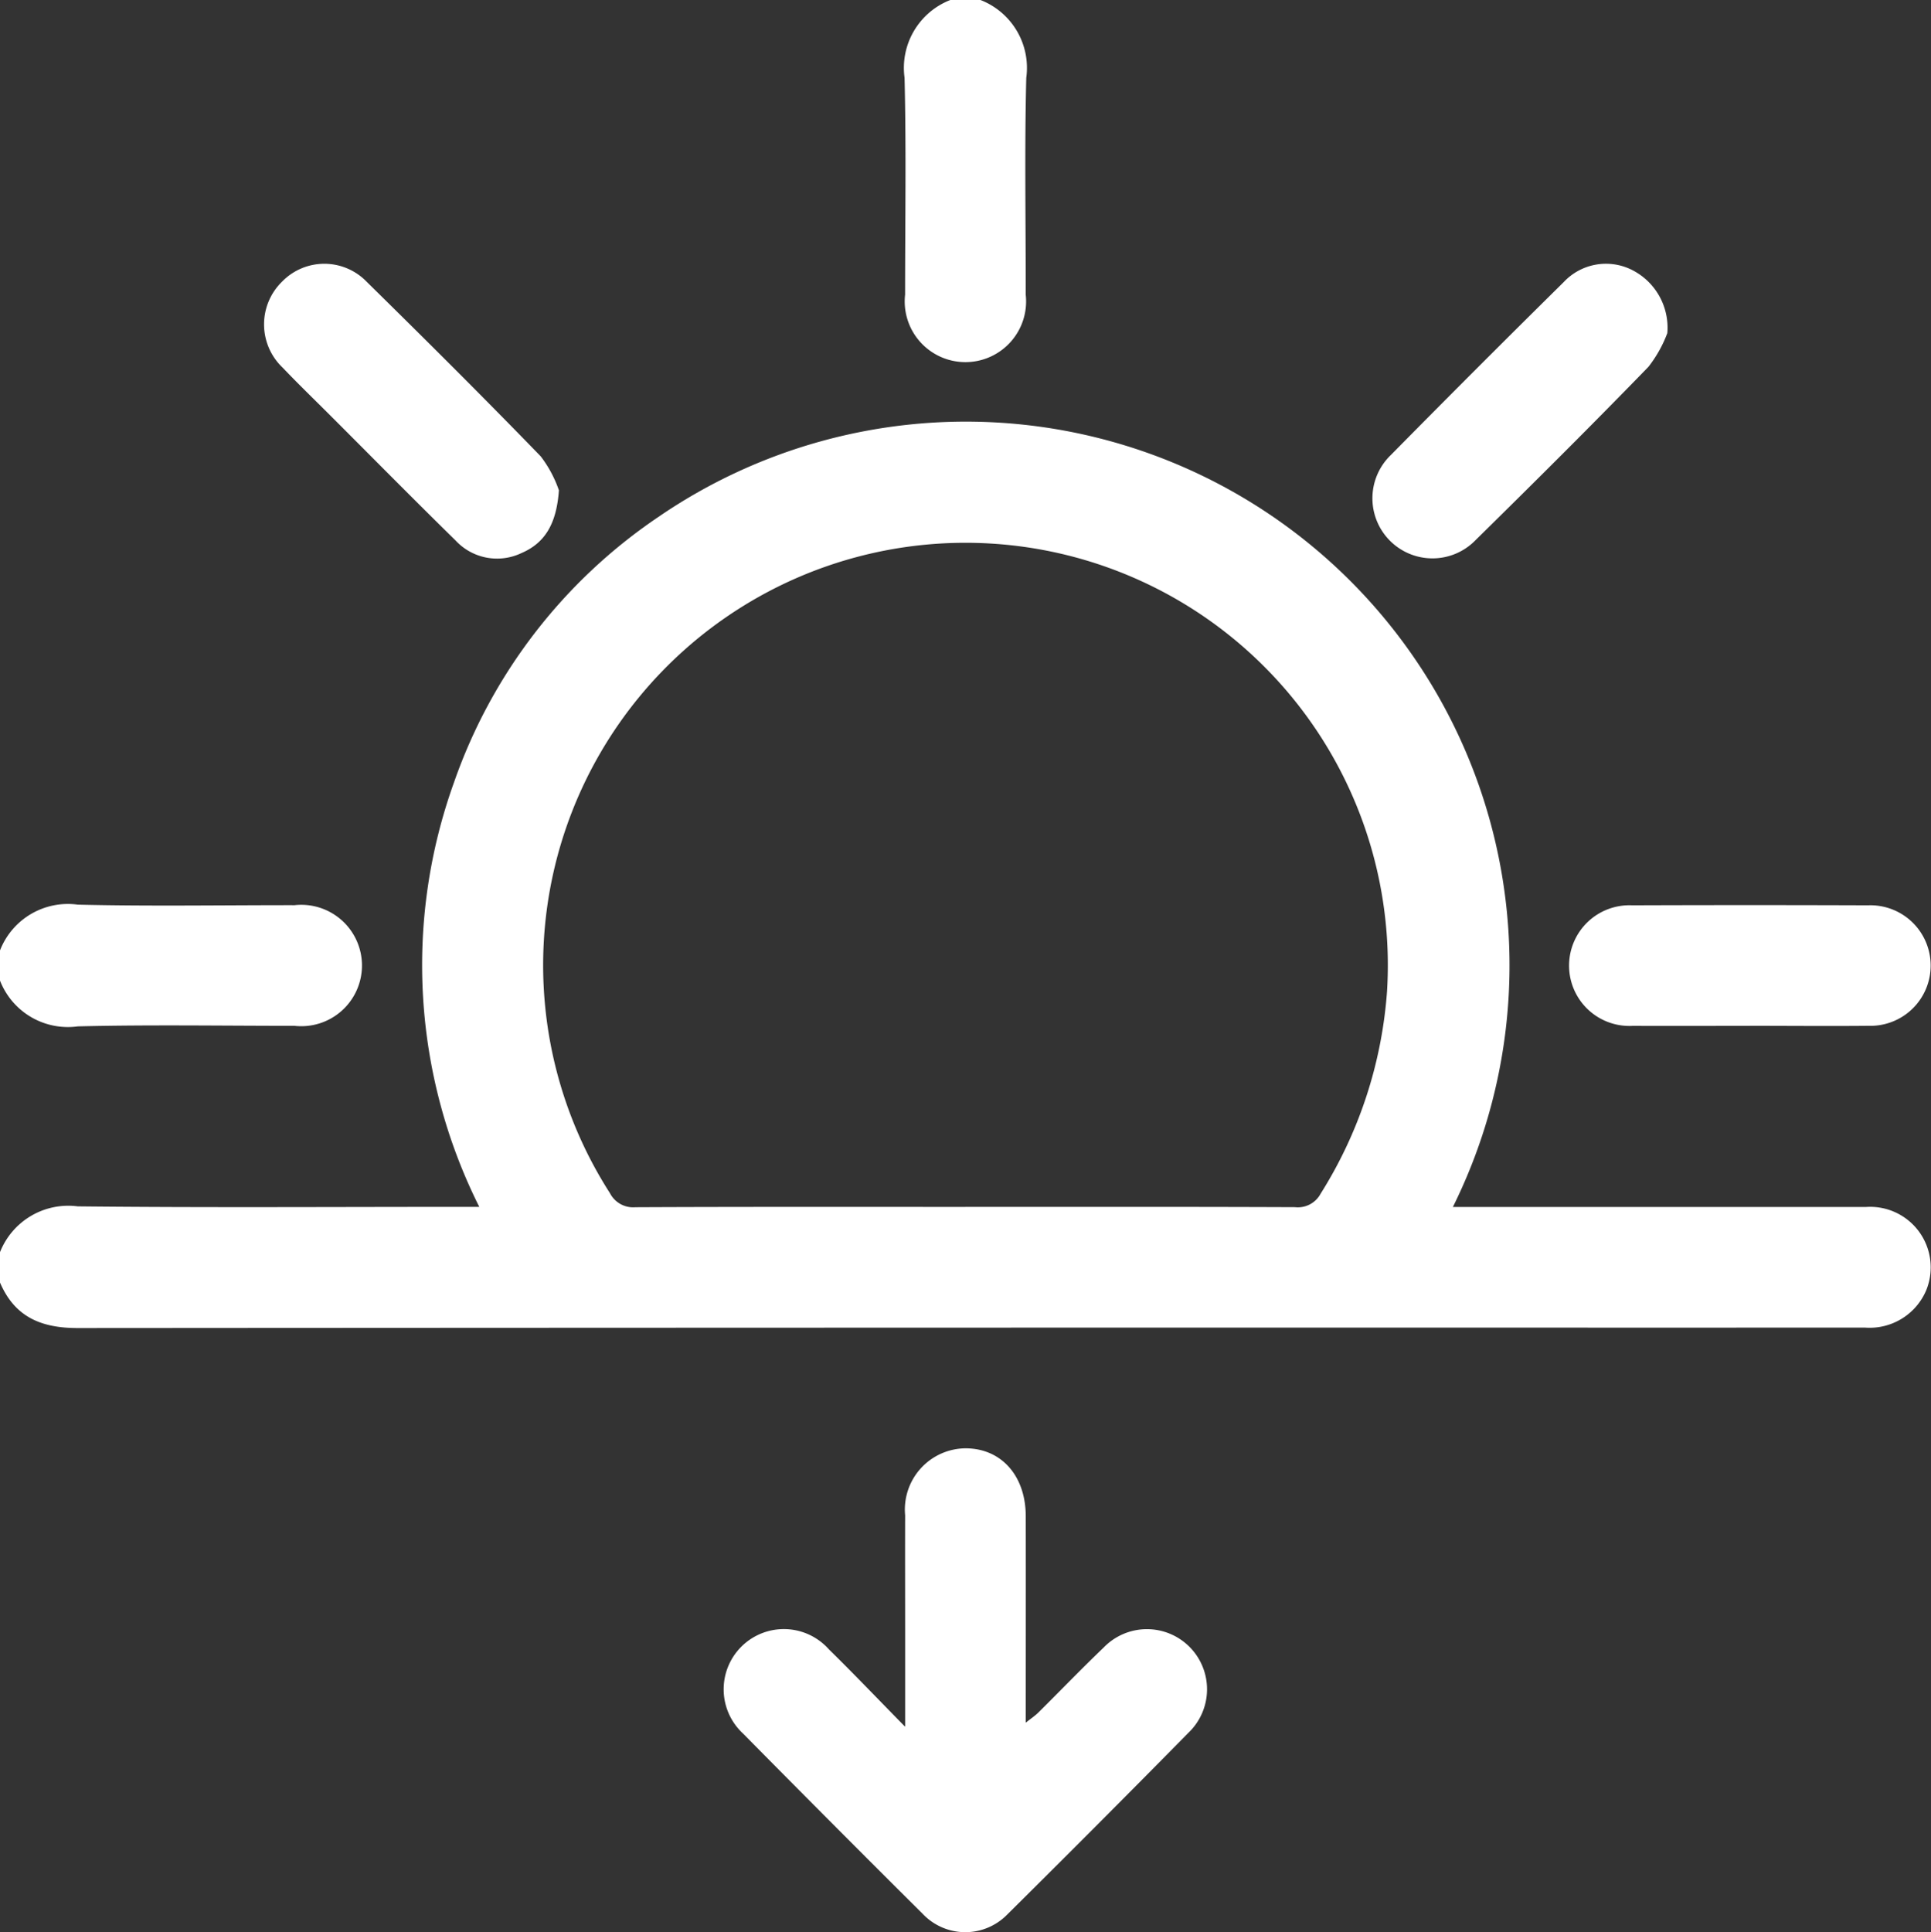
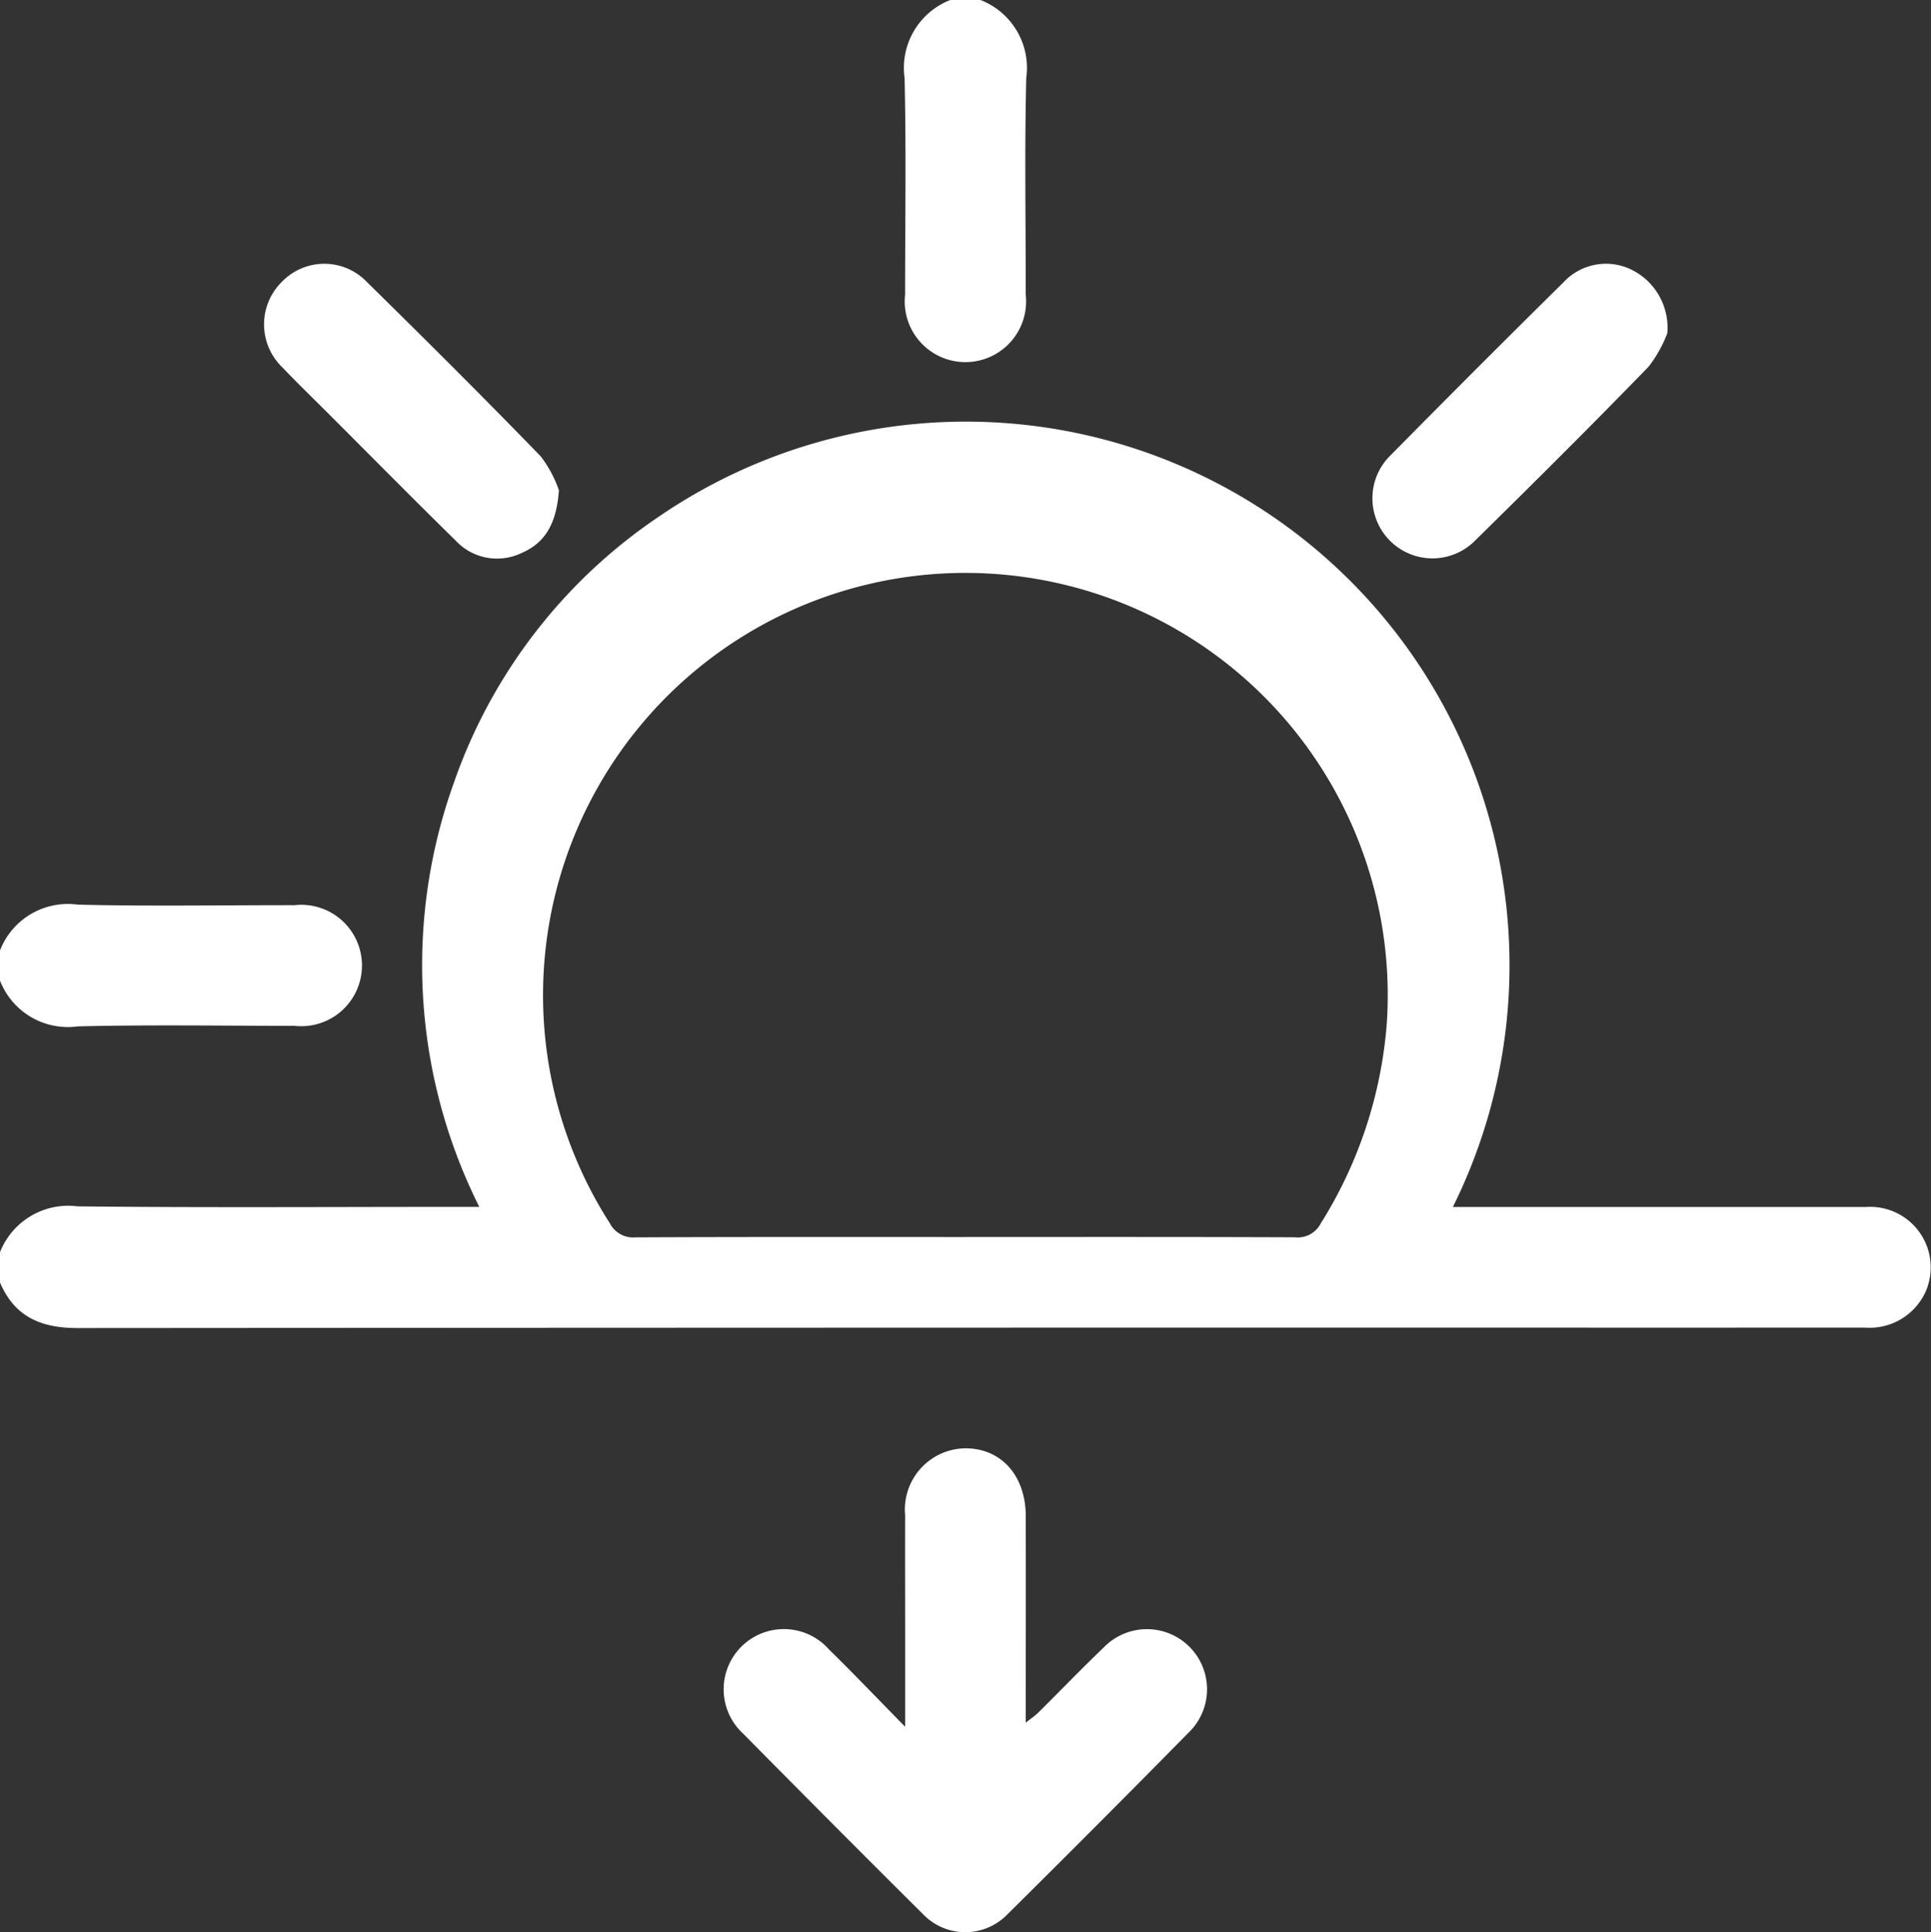
<svg xmlns="http://www.w3.org/2000/svg" id="Group_21823" data-name="Group 21823" width="93.86" height="93.901" viewBox="0 0 93.86 93.901">
  <rect x="0" y="0" width="93.86" height="93.901" fill="#333333" stroke="none" />
  <defs>
    <clipPath id="clip-path">
      <rect id="Rectangle_10756" data-name="Rectangle 10756" width="93.86" height="93.901" fill="#fff" />
    </clipPath>
  </defs>
  <g id="Group_21822" data-name="Group 21822" clip-path="url(#clip-path)">
-     <path id="Path_26654" data-name="Path 26654" d="M0,152.195a3.568,3.568,0,0,1,3.78-2.226c6.138.066,12.278.025,18.417.025h1.1a26.226,26.226,0,0,1-1.233-20.62,25.8,25.8,0,0,1,9.942-12.915A26.426,26.426,0,0,1,70.62,150h1.009q9.529,0,19.058,0a2.943,2.943,0,0,1,2.95,4.024,2.986,2.986,0,0,1-3,1.836q-9.85.006-19.7,0-33.581,0-67.162.023c-1.795,0-3.068-.549-3.78-2.224Zm46.914-2.2c5.343,0,10.685-.009,16.028.013a1.255,1.255,0,0,0,1.252-.659,21.325,21.325,0,0,0,3.224-9.811,20.529,20.529,0,1,0-37.77,9.79,1.269,1.269,0,0,0,1.239.683c5.342-.025,10.685-.015,16.028-.015" transform="translate(0 -91.338)" fill="#fff" />
+     <path id="Path_26654" data-name="Path 26654" d="M0,152.195a3.568,3.568,0,0,1,3.78-2.226c6.138.066,12.278.025,18.417.025h1.1a26.226,26.226,0,0,1-1.233-20.62,25.8,25.8,0,0,1,9.942-12.915A26.426,26.426,0,0,1,70.62,150h1.009q9.529,0,19.058,0a2.943,2.943,0,0,1,2.95,4.024,2.986,2.986,0,0,1-3,1.836q-9.85.006-19.7,0-33.581,0-67.162.023c-1.795,0-3.068-.549-3.78-2.224m46.914-2.2c5.343,0,10.685-.009,16.028.013a1.255,1.255,0,0,0,1.252-.659,21.325,21.325,0,0,0,3.224-9.811,20.529,20.529,0,1,0-37.77,9.79,1.269,1.269,0,0,0,1.239.683c5.342-.025,10.685-.015,16.028-.015" transform="translate(0 -91.338)" fill="#fff" />
    <path id="Path_26655" data-name="Path 26655" d="M243.074,0A3.54,3.54,0,0,1,245.3,3.782c-.087,3.511-.022,7.025-.027,10.538a2.95,2.95,0,1,1-5.863,0c0-3.513.058-7.027-.026-10.538A3.541,3.541,0,0,1,241.608,0Z" transform="translate(-195.416)" fill="#fff" />
    <path id="Path_26656" data-name="Path 26656" d="M0,241.609a3.54,3.54,0,0,1,3.781-2.225c3.511.084,7.025.023,10.538.026a2.95,2.95,0,1,1,0,5.864c-3.513,0-7.027-.059-10.538.026A3.539,3.539,0,0,1,0,243.075Z" transform="translate(0 -195.417)" fill="#fff" />
    <path id="Path_26657" data-name="Path 26657" d="M200.4,396.772c0-1.762,0-3.215,0-4.668,0-1.863-.006-3.726,0-5.589a2.976,2.976,0,0,1,2.951-3.258c1.729.01,2.909,1.336,2.912,3.3.006,3.3,0,6.593,0,10.034.266-.212.453-.335.608-.489,1.063-1.053,2.1-2.131,3.183-3.167a2.922,2.922,0,1,1,4.115,4.148q-4.371,4.44-8.8,8.826a2.851,2.851,0,0,1-4.111-.022q-4.386-4.36-8.731-8.762a2.926,2.926,0,1,1,4.165-4.1c1.188,1.164,2.337,2.368,3.7,3.756" transform="translate(-156.404 -312.867)" fill="#fff" />
    <path id="Path_26658" data-name="Path 26658" d="M84.19,80.813c-.117,1.622-.677,2.551-1.822,3.042a2.751,2.751,0,0,1-3.2-.612c-2.046-2.007-4.06-4.047-6.087-6.073-.776-.776-1.566-1.539-2.324-2.333a2.9,2.9,0,0,1-.019-4.179,2.862,2.862,0,0,1,4.11.011c2.848,2.8,5.681,5.618,8.46,8.486a5.83,5.83,0,0,1,.886,1.659" transform="translate(-57.024 -56.974)" fill="#fff" />
    <path id="Path_26659" data-name="Path 26659" d="M377.572,73.156a6.2,6.2,0,0,1-.919,1.642c-2.761,2.844-5.572,5.639-8.4,8.42a2.919,2.919,0,1,1-4.128-4.127q4.176-4.233,8.408-8.41a2.814,2.814,0,0,1,3.285-.608,3.142,3.142,0,0,1,1.752,3.083" transform="translate(-296.526 -56.971)" fill="#fff" />
-     <path id="Path_26660" data-name="Path 26660" d="M424,245.371c-1.894,0-3.788.01-5.681,0a2.933,2.933,0,1,1-.034-5.858q5.727-.021,11.454,0a2.93,2.93,0,1,1,.034,5.856c-1.924.019-3.848,0-5.773,0" transform="translate(-338.949 -195.513)" fill="#fff" />
  </g>
</svg>